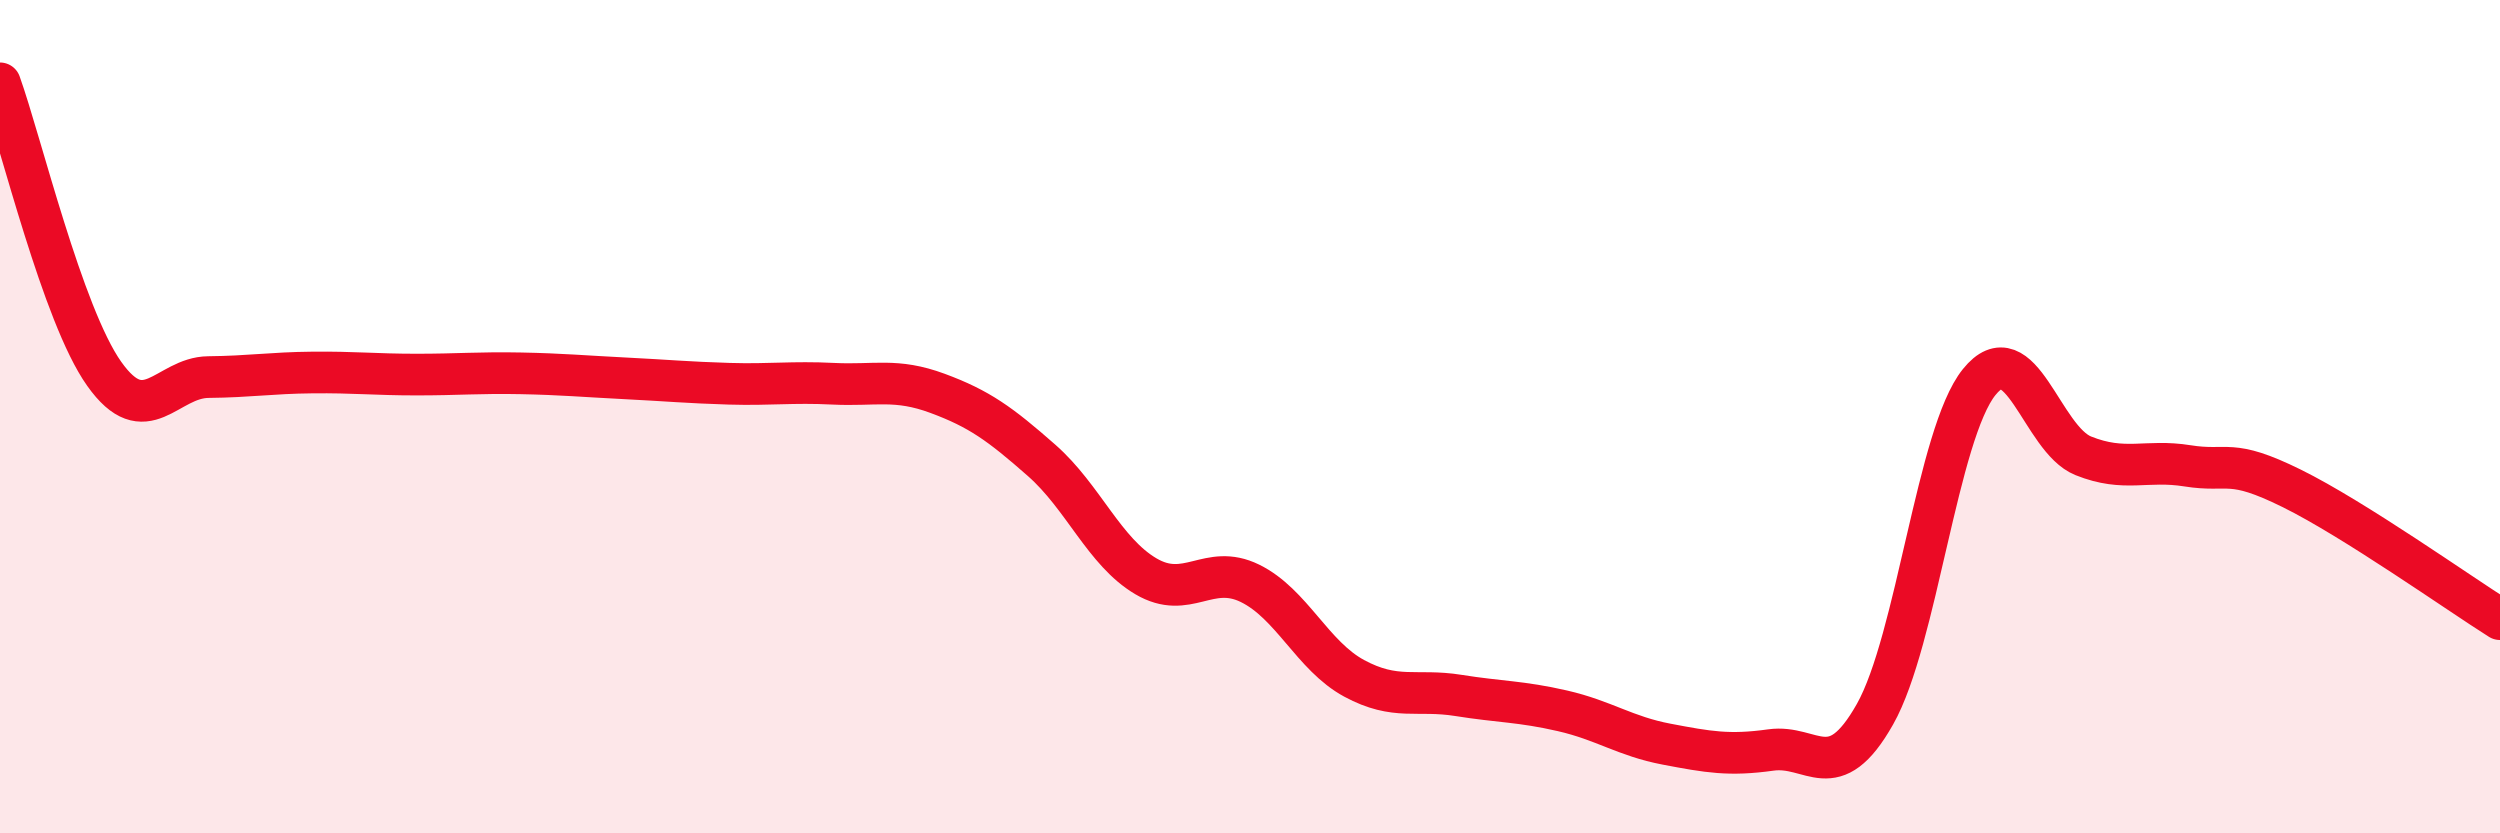
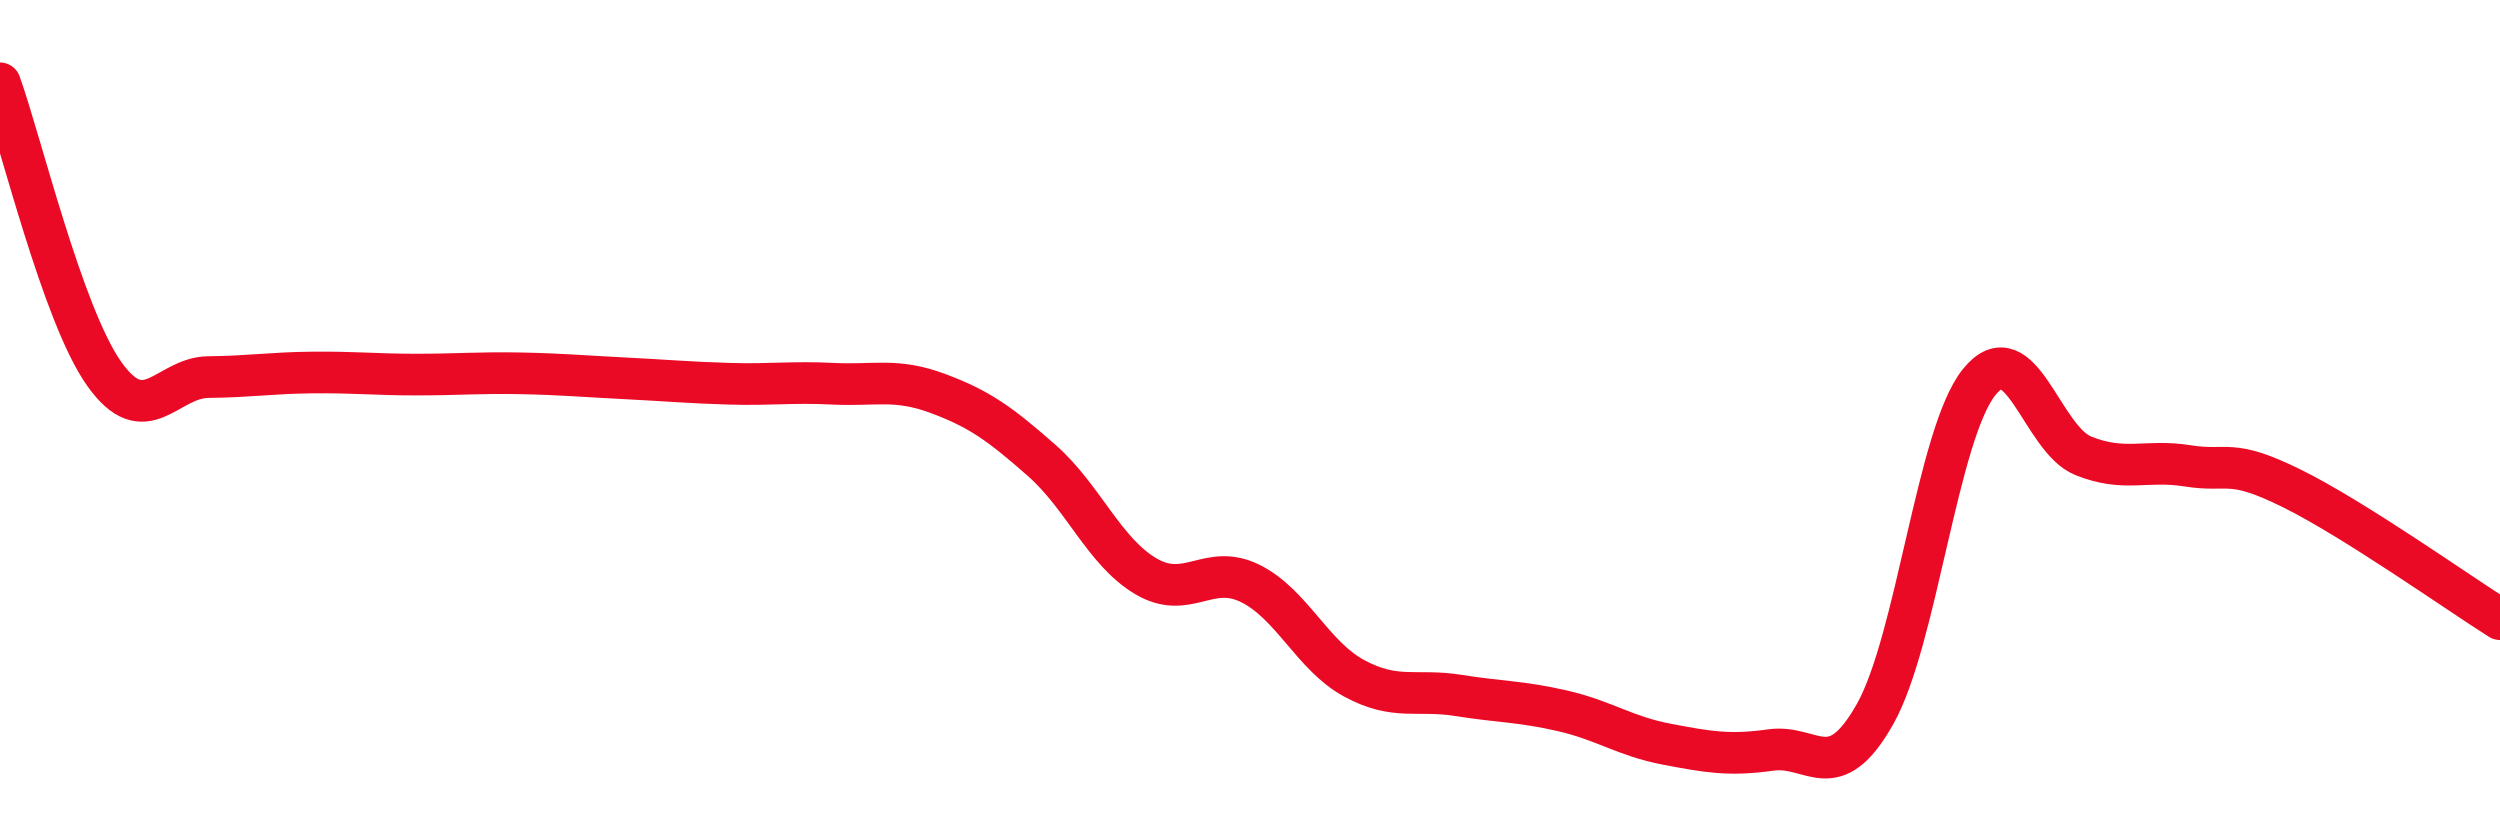
<svg xmlns="http://www.w3.org/2000/svg" width="60" height="20" viewBox="0 0 60 20">
-   <path d="M 0,2 C 0.5,3.39 1.5,7.56 2.5,8.97 C 3.5,10.38 4,9.06 5,9.05 C 6,9.04 6.5,8.95 7.5,8.94 C 8.5,8.93 9,8.99 10,8.99 C 11,8.99 11.5,8.94 12.5,8.96 C 13.5,8.98 14,9.03 15,9.08 C 16,9.13 16.5,9.18 17.5,9.21 C 18.5,9.24 19,9.16 20,9.21 C 21,9.26 21.5,9.07 22.5,9.44 C 23.5,9.81 24,10.17 25,11.05 C 26,11.93 26.5,13.24 27.5,13.83 C 28.5,14.42 29,13.51 30,14 C 31,14.49 31.5,15.74 32.5,16.28 C 33.5,16.82 34,16.53 35,16.69 C 36,16.85 36.5,16.83 37.5,17.06 C 38.5,17.29 39,17.67 40,17.86 C 41,18.05 41.5,18.14 42.5,18 C 43.5,17.86 44,18.91 45,17.14 C 46,15.37 46.5,10.41 47.5,9.17 C 48.5,7.93 49,10.54 50,10.94 C 51,11.34 51.5,11.02 52.5,11.18 C 53.5,11.34 53.5,10.98 55,11.72 C 56.5,12.46 59,14.23 60,14.86L60 20L0 20Z" fill="#EB0A25" opacity="0.1" stroke-linecap="round" stroke-linejoin="round" />
  <path d="M 0,2 C 0.5,3.39 1.5,7.56 2.5,8.97 C 3.5,10.38 4,9.06 5,9.05 C 6,9.04 6.5,8.95 7.5,8.94 C 8.5,8.93 9,8.99 10,8.99 C 11,8.99 11.5,8.94 12.5,8.96 C 13.5,8.98 14,9.03 15,9.08 C 16,9.13 16.5,9.18 17.5,9.21 C 18.5,9.24 19,9.16 20,9.21 C 21,9.26 21.5,9.07 22.5,9.44 C 23.5,9.81 24,10.17 25,11.05 C 26,11.93 26.5,13.24 27.5,13.83 C 28.5,14.42 29,13.51 30,14 C 31,14.49 31.5,15.74 32.5,16.28 C 33.5,16.82 34,16.53 35,16.69 C 36,16.85 36.5,16.83 37.5,17.06 C 38.5,17.29 39,17.67 40,17.86 C 41,18.05 41.5,18.14 42.5,18 C 43.5,17.86 44,18.91 45,17.14 C 46,15.37 46.5,10.41 47.5,9.17 C 48.5,7.93 49,10.54 50,10.94 C 51,11.34 51.5,11.02 52.5,11.18 C 53.5,11.34 53.5,10.98 55,11.72 C 56.5,12.46 59,14.23 60,14.86" stroke="#EB0A25" stroke-width="1" fill="none" stroke-linecap="round" stroke-linejoin="round" />
</svg>